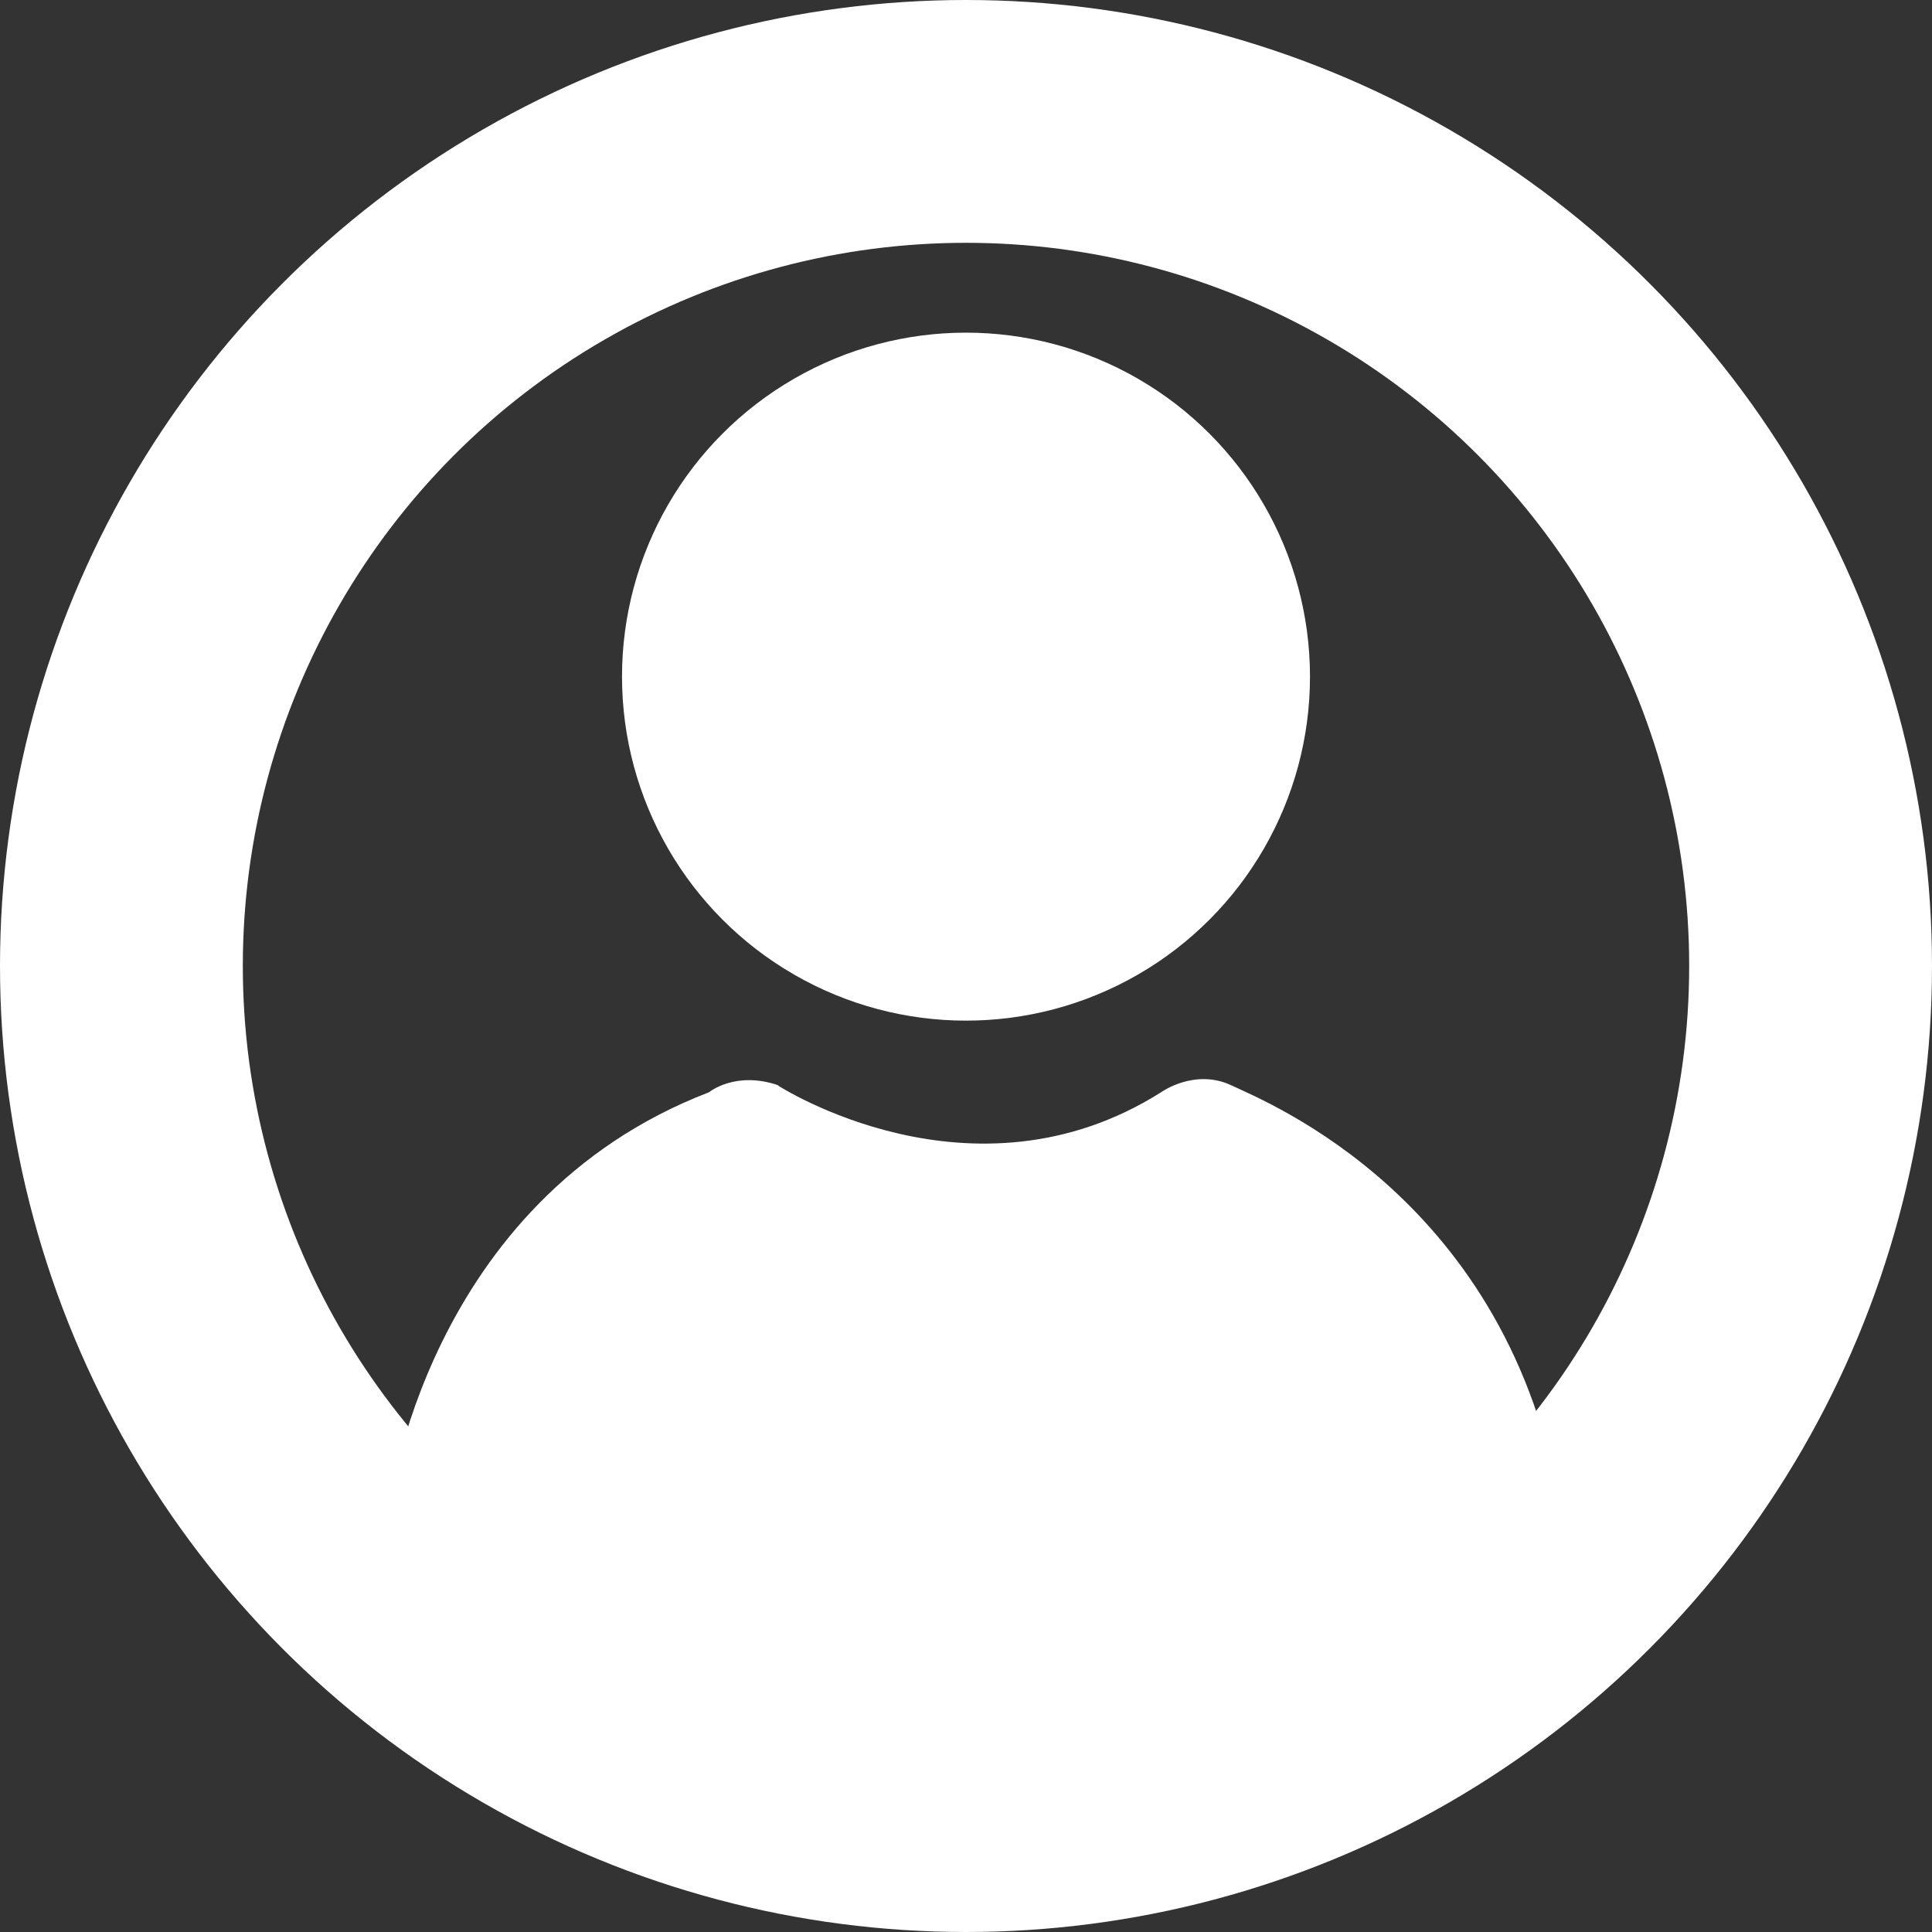
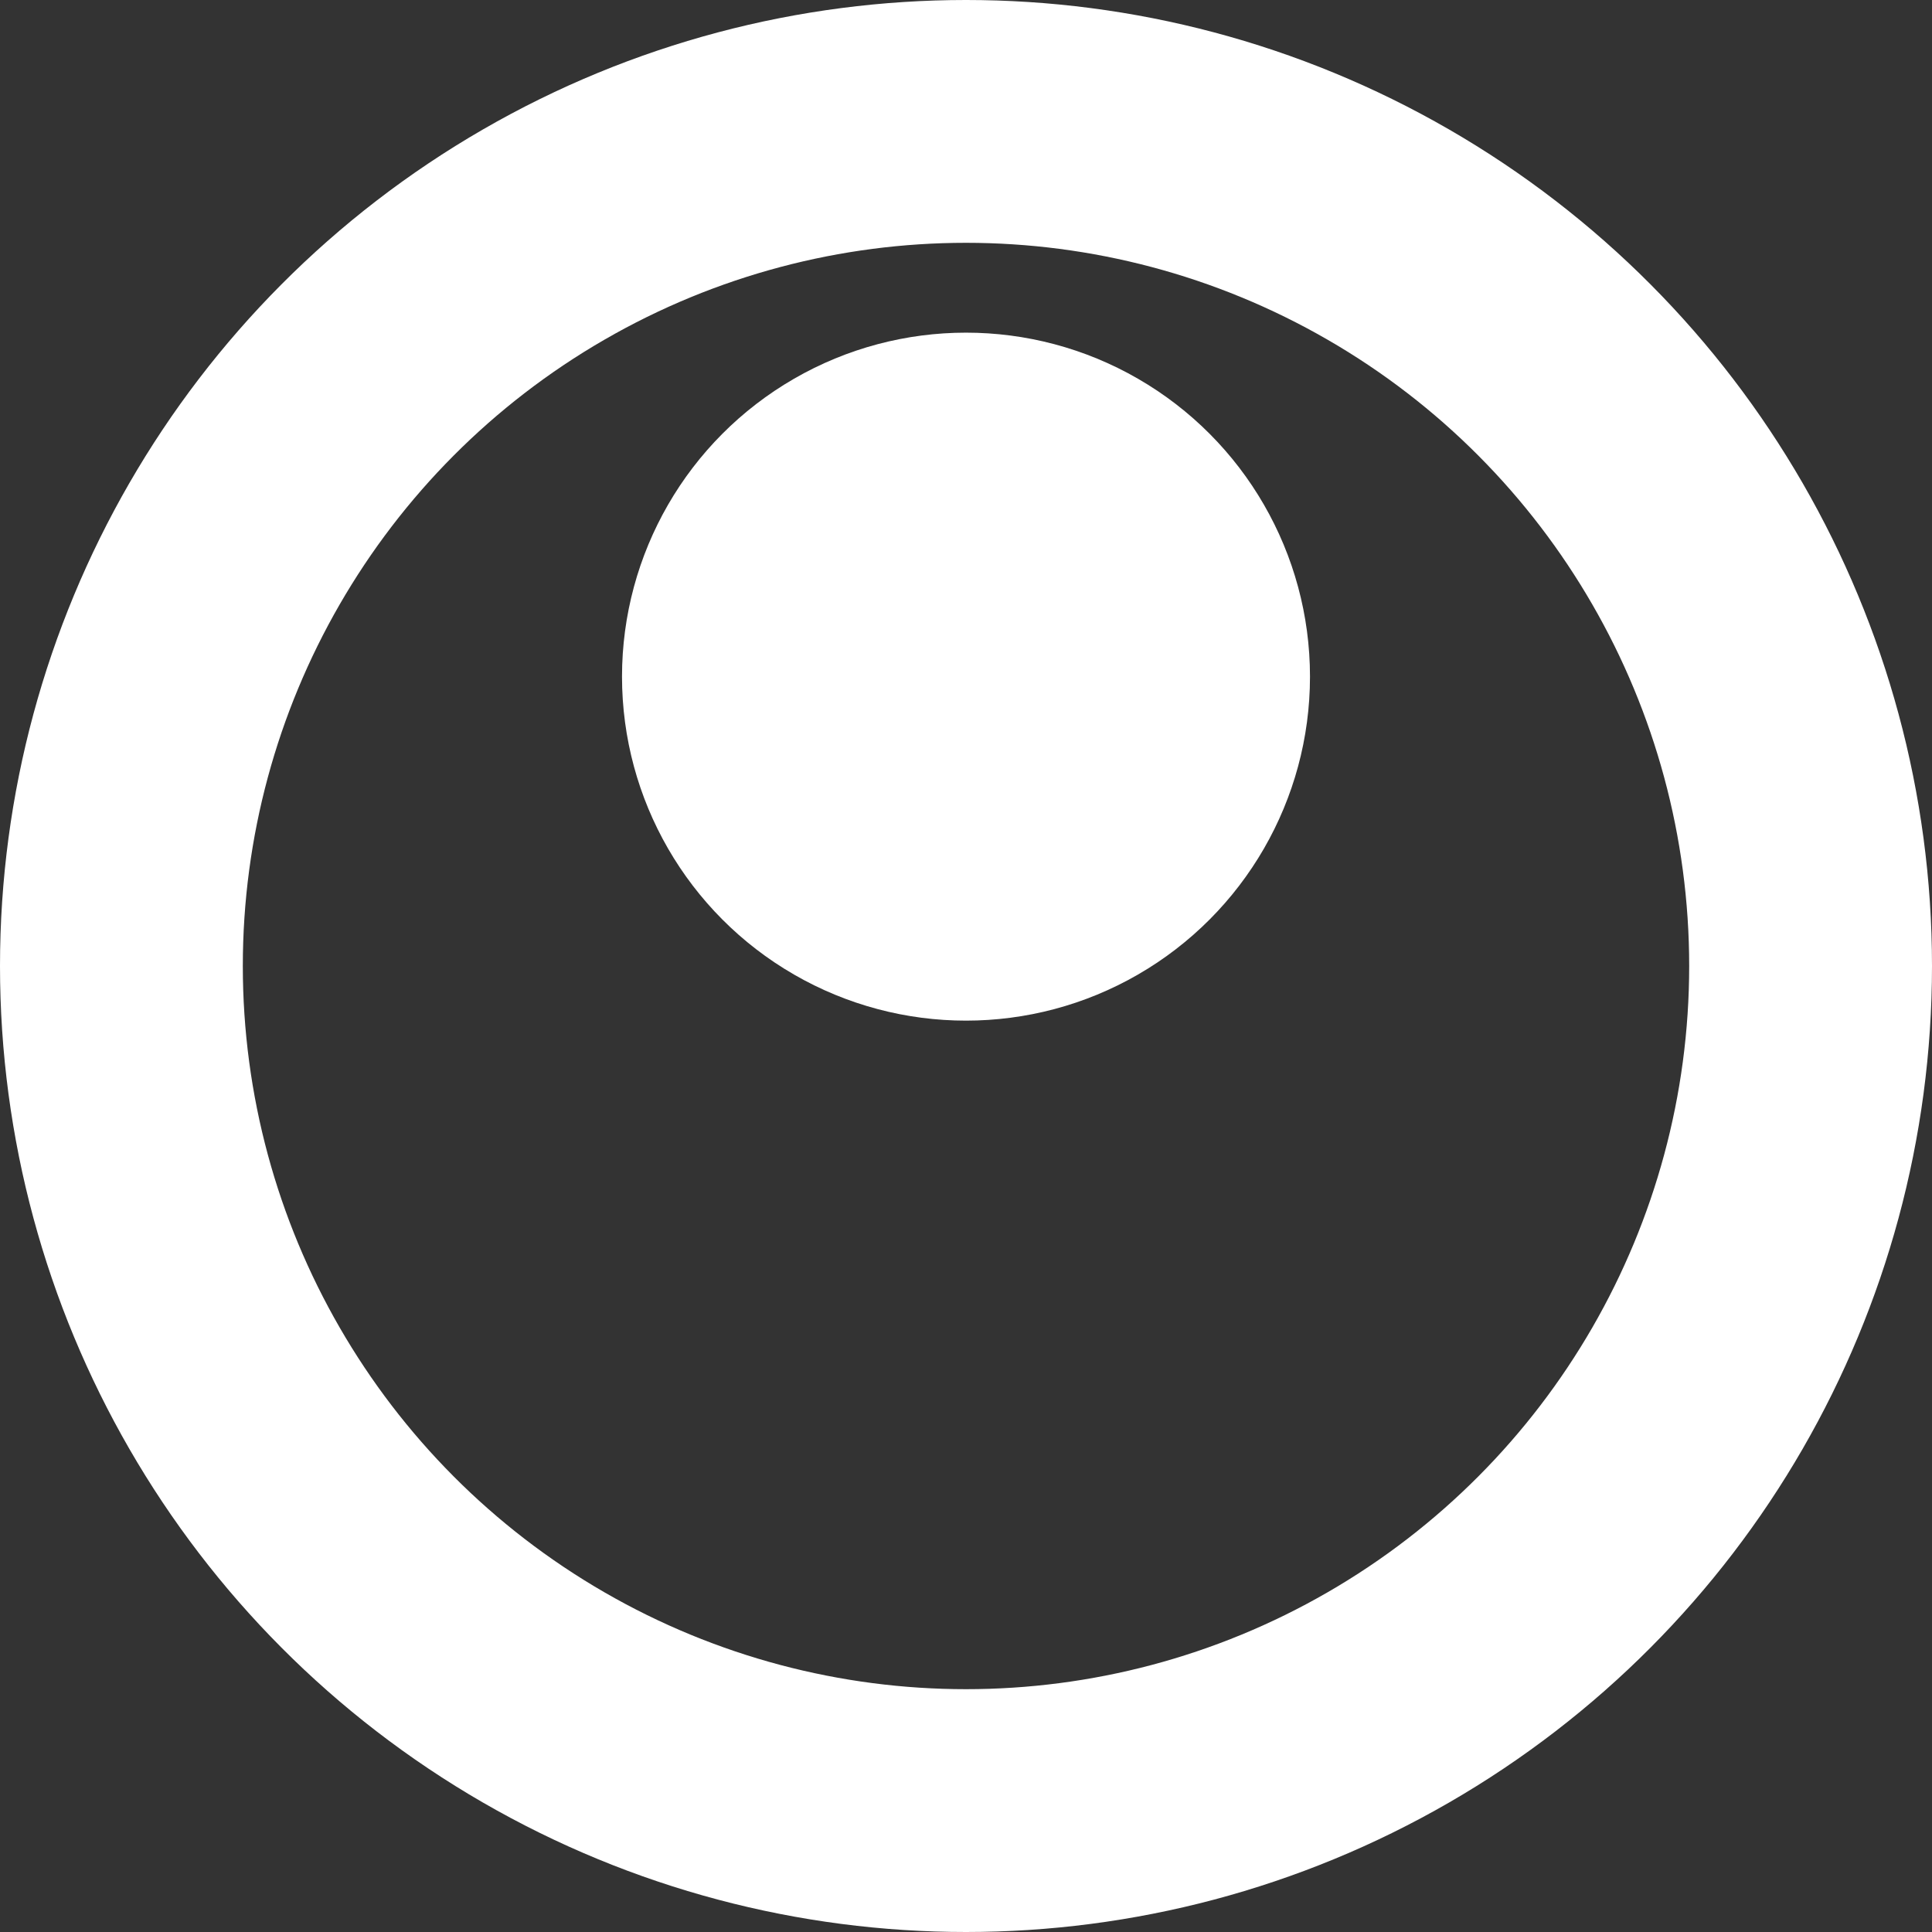
<svg xmlns="http://www.w3.org/2000/svg" viewBox="0 0 47.74 47.74">
  <rect x="0" y="0" width="47.74" height="47.74" fill="#333333" stroke="none" />
  <defs>
    <style>.d{fill:#fff;}.e{fill:none;stroke:#fff;stroke-miterlimit:10;stroke-width:6px;}</style>
  </defs>
  <g id="a" />
  <g id="b">
    <g id="c">
      <g>
        <g>
          <circle class="d" cx="23.87" cy="16.72" r="8.5" />
-           <path class="d" d="M19.22,26.82s4.8,3.12,9.47,.17c0,0,.83-.6,1.74-.17s6.88,2.82,8.14,10.51v2.5l-13.57,5.75-15.8-5.34,.41-2.98s.9-7.58,7.91-10.27c0,0,.65-.54,1.72-.17Z" />
        </g>
        <circle class="e" cx="23.87" cy="23.87" r="20.87" />
      </g>
    </g>
  </g>
</svg>